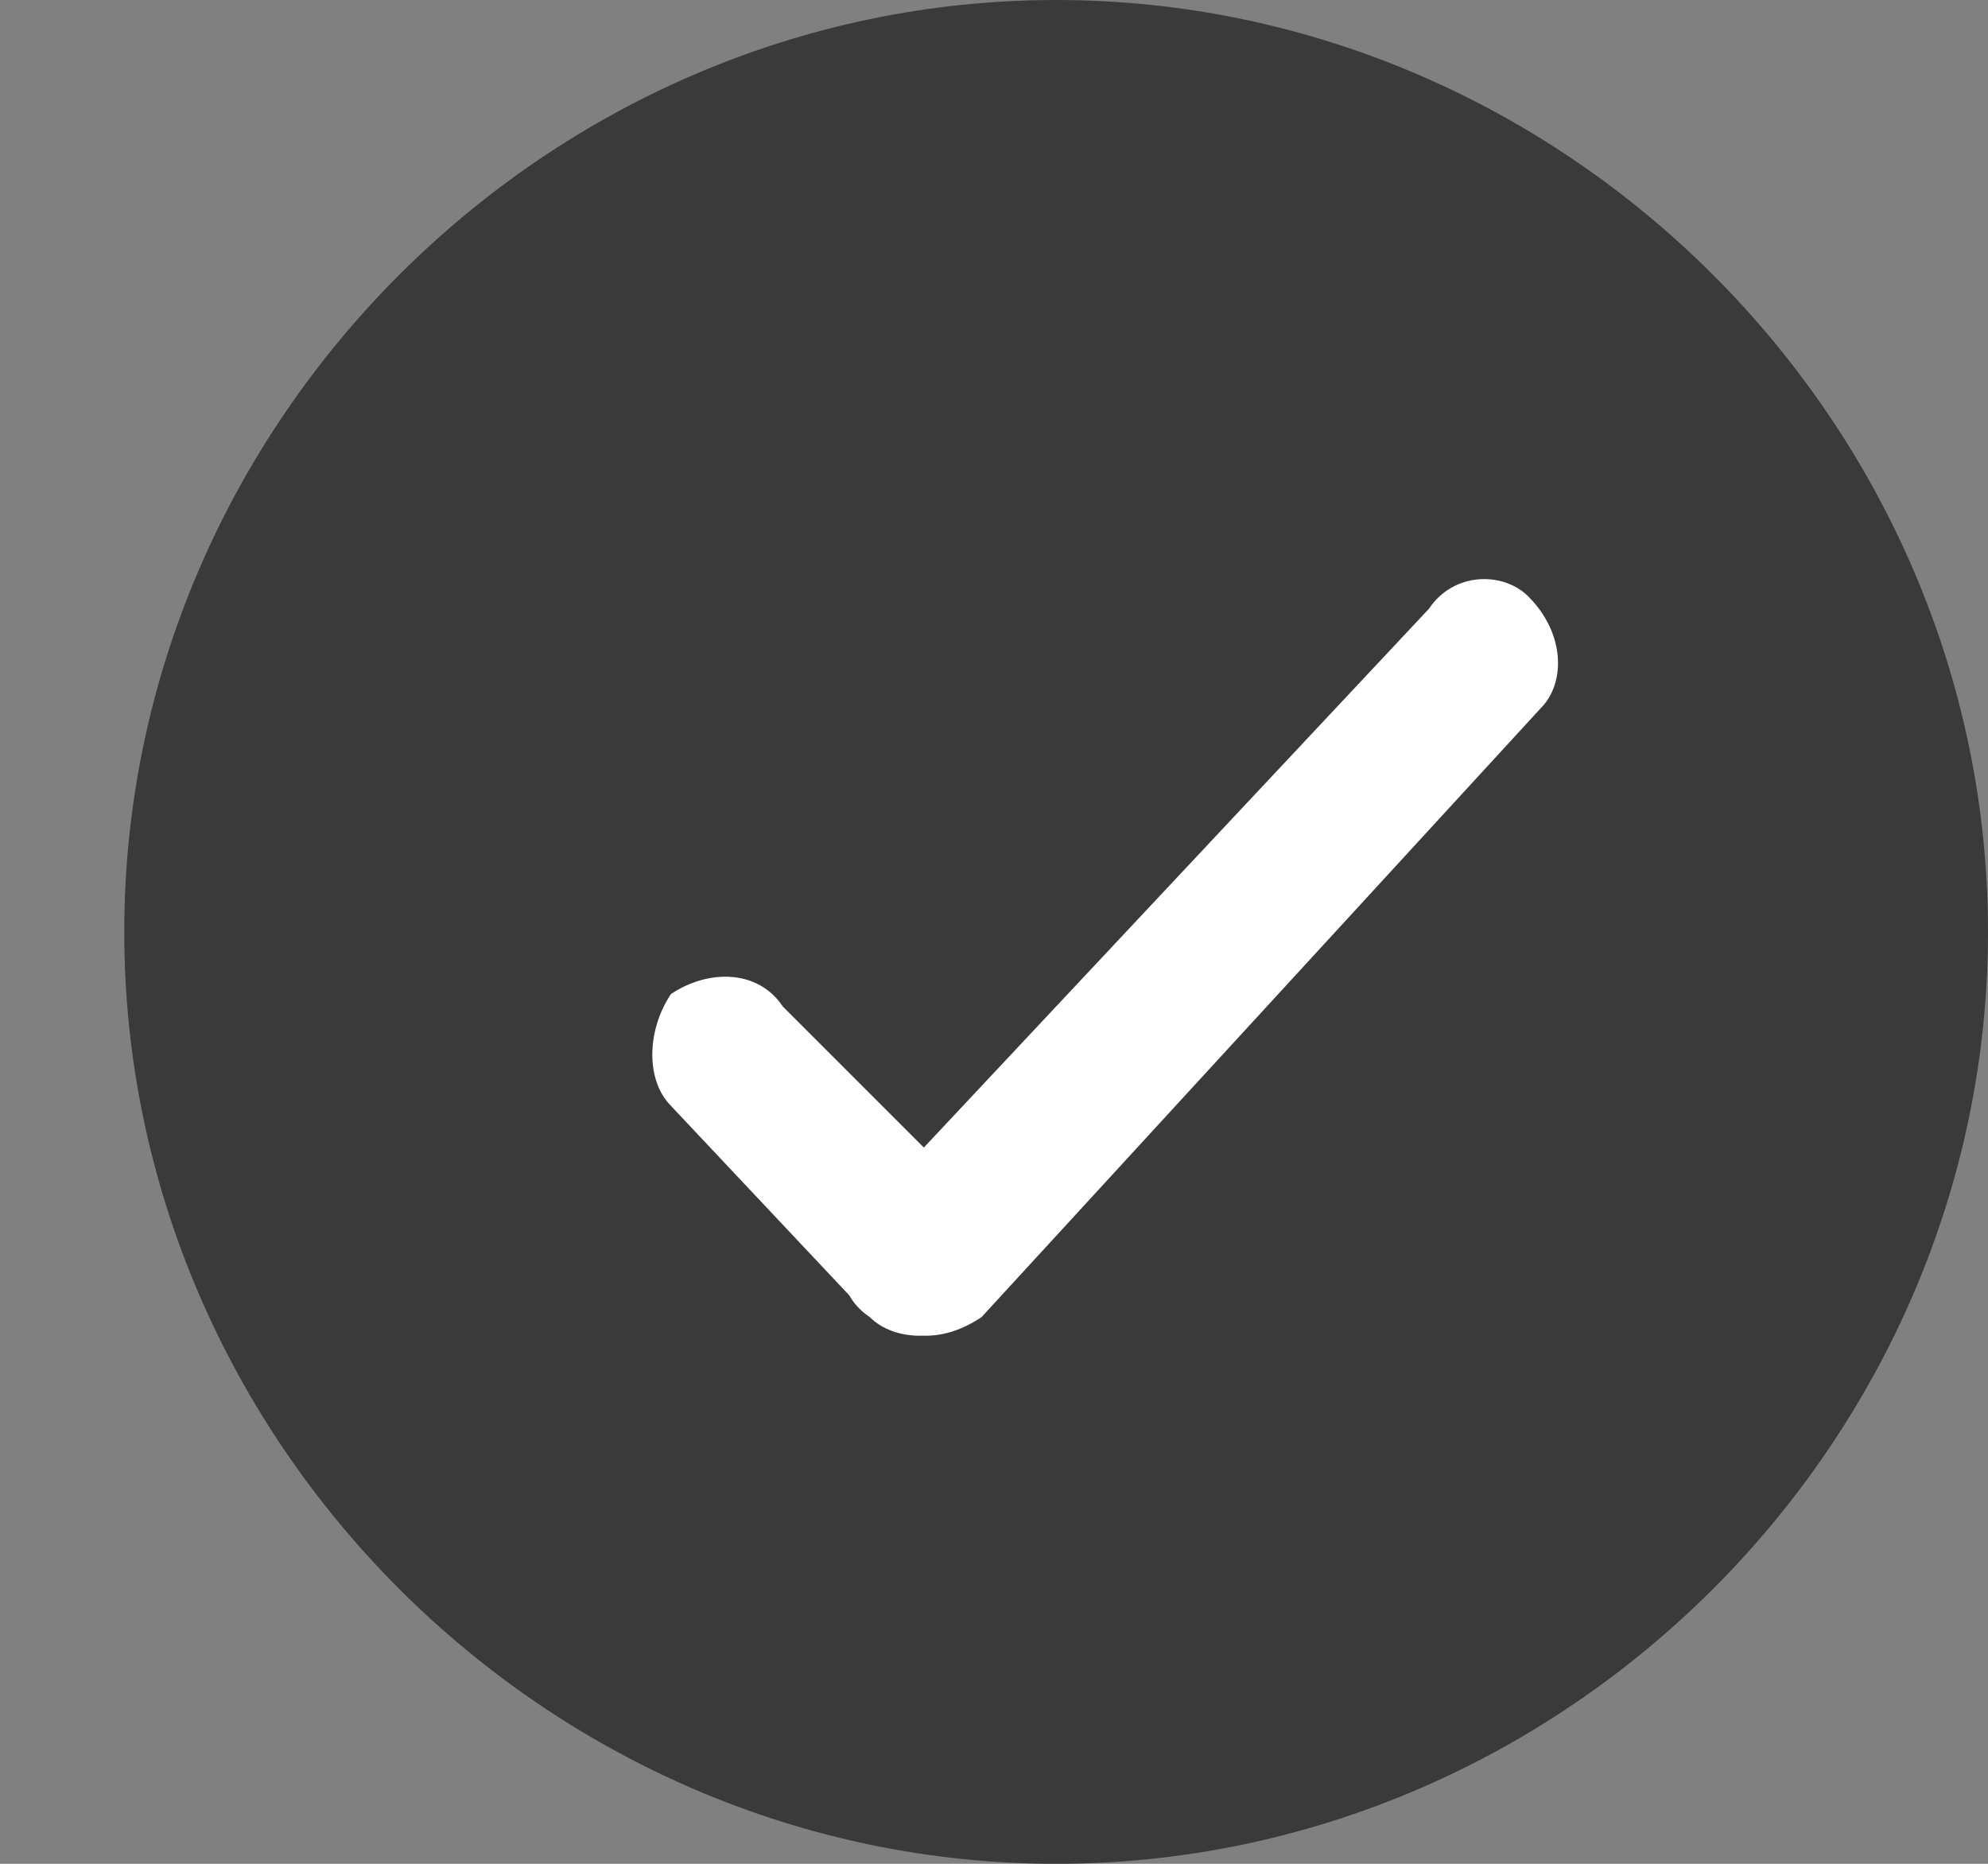
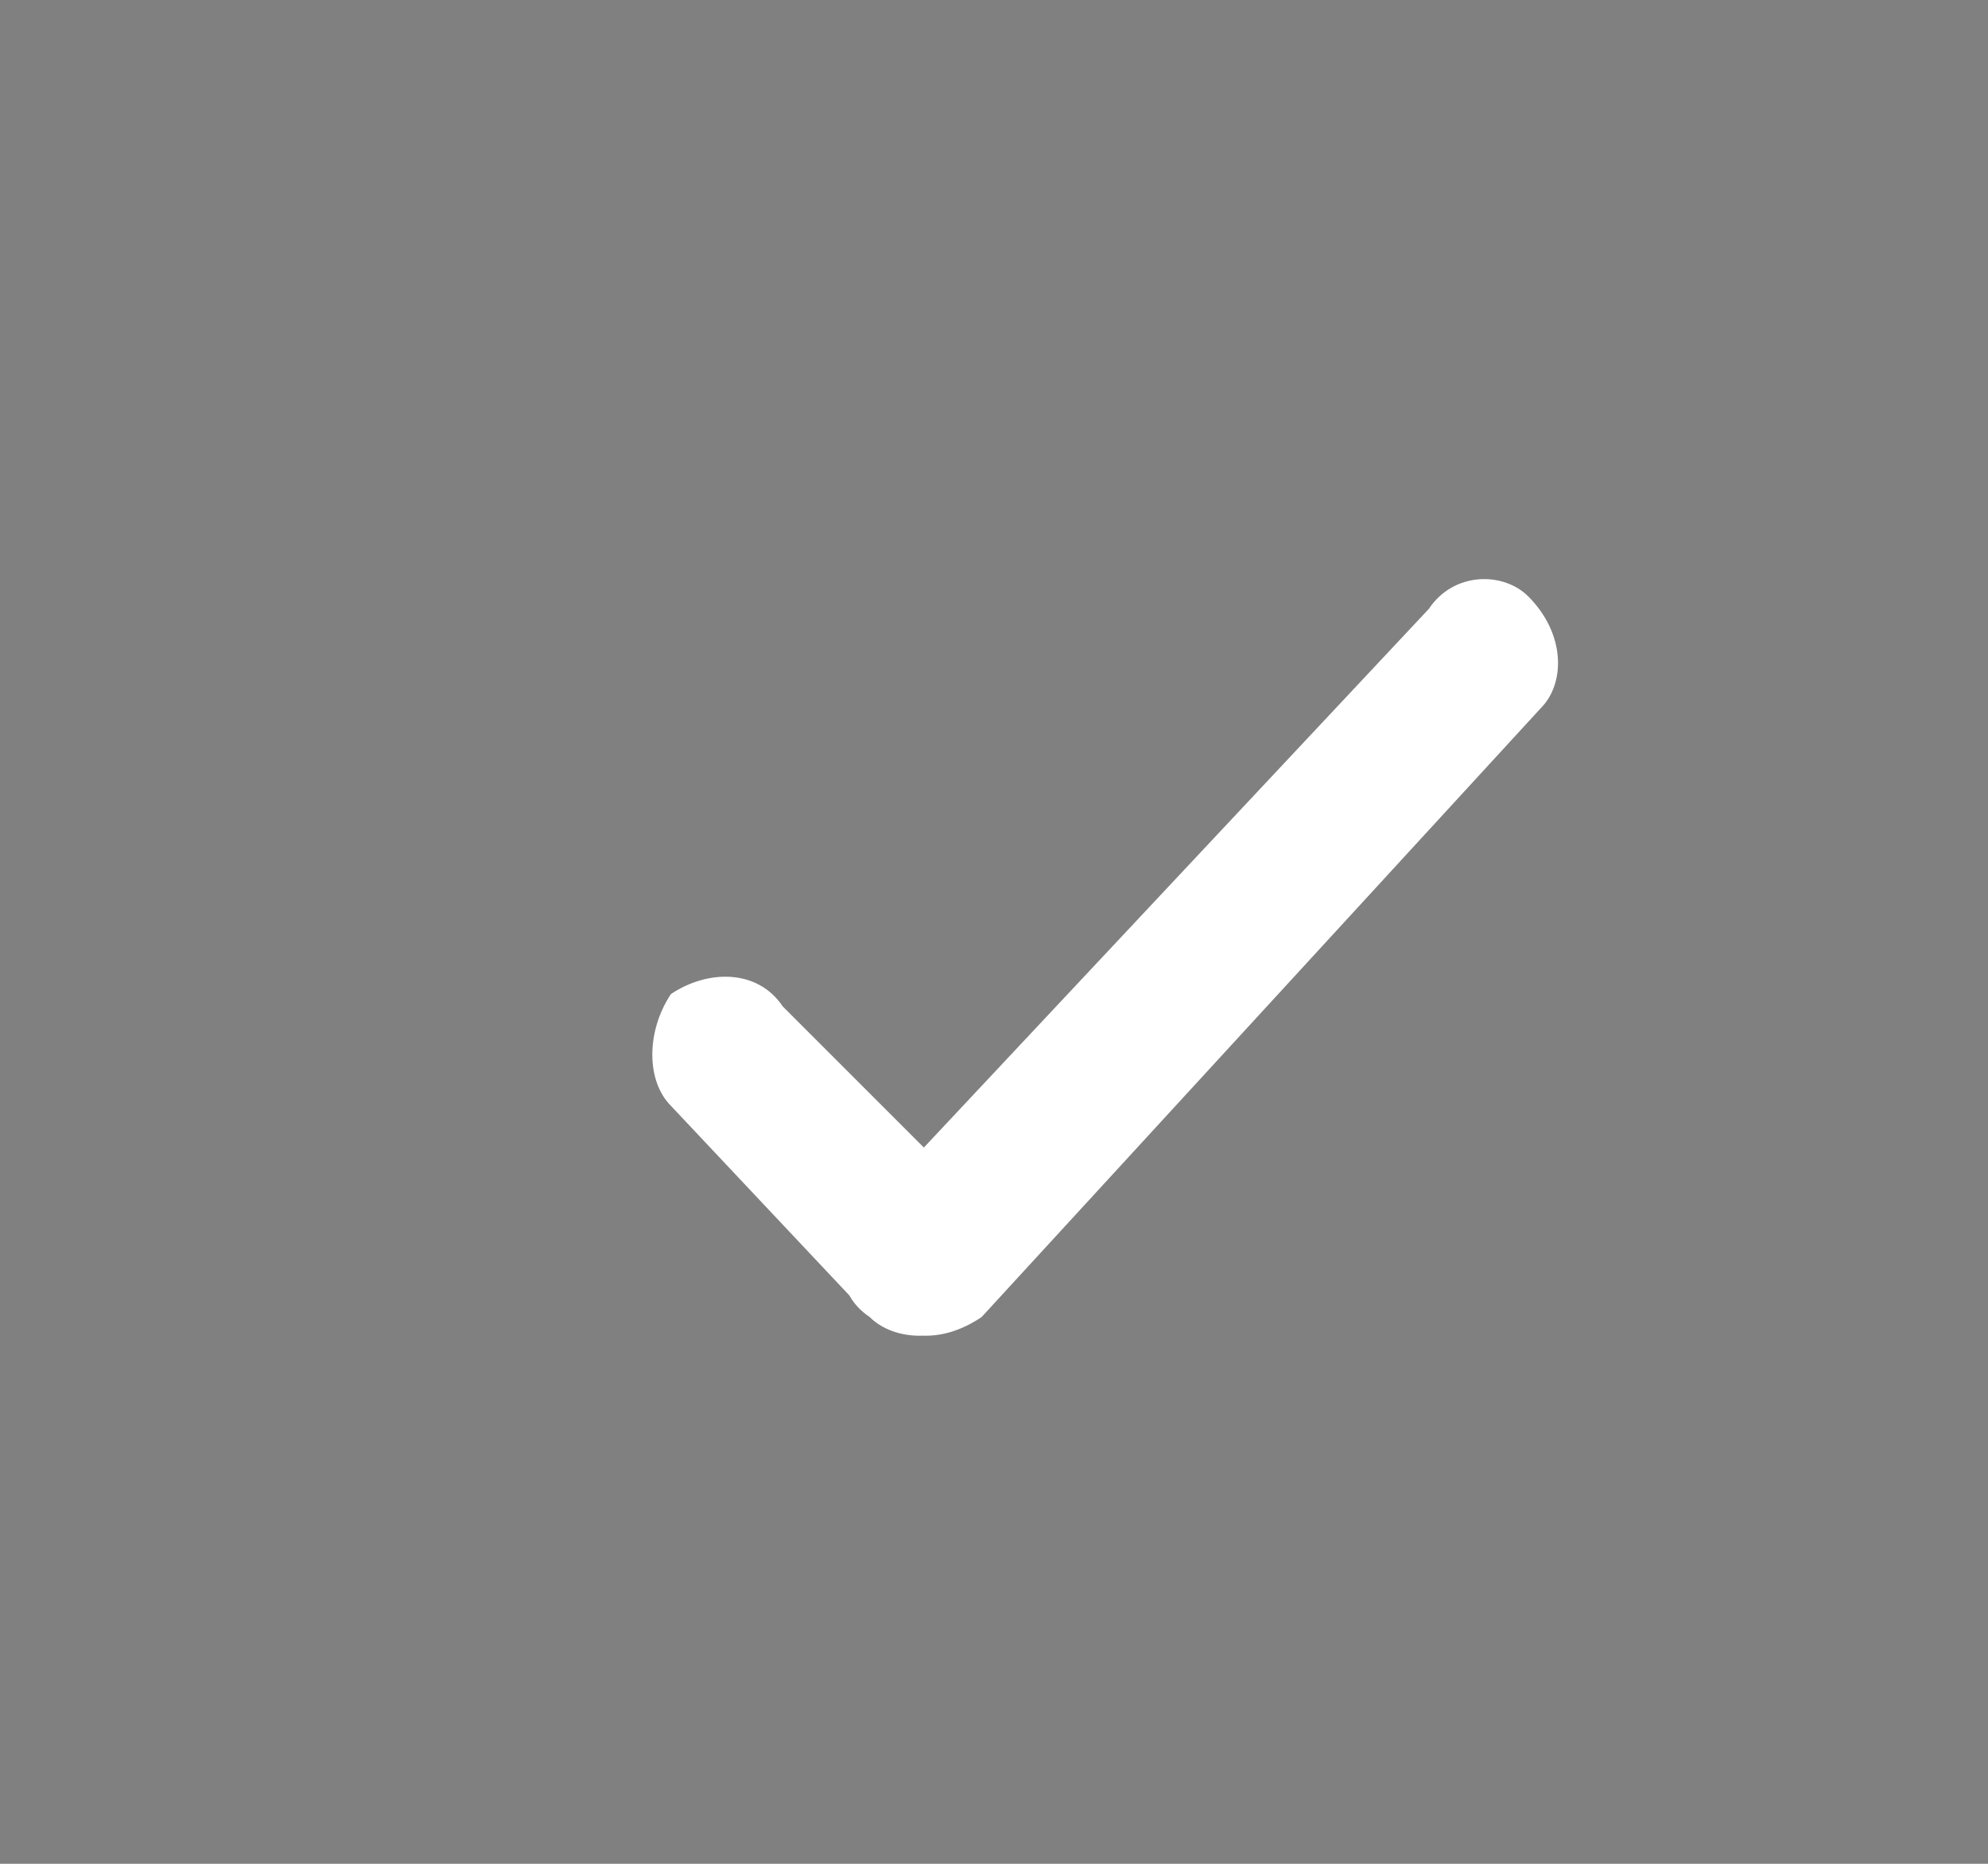
<svg xmlns="http://www.w3.org/2000/svg" version="1.2" viewBox="0 0 16 15" width="16" height="15">
  <rect x="0" y="0" width="16" height="15" fill="#808080" stroke="none" />
  <style>.a{fill:#3a3a3a}.b{fill:#fff}</style>
-   <path fill-rule="evenodd" class="a" d="m8.5 0c4.1 0 7.5 3.4 7.5 7.5 0 4.1-3.4 7.5-7.5 7.5-4.1 0-7.5-3.4-7.5-7.5 0-4.1 3.4-7.5 7.5-7.5z" />
  <path class="b" d="m7 9.7l4.5-4.8c0.2-0.3 0.6-0.3 0.8-0.1 0.3 0.3 0.3 0.7 0.1 0.9l-4.5 4.9c-0.3 0.2-0.6 0.2-0.9 0-0.3-0.2-0.3-0.6 0-0.9zm0 0.9l-1.6-1.7c-0.2-0.2-0.2-0.6 0-0.9 0.3-0.2 0.7-0.2 0.9 0.1l1.6 1.6c0.2 0.2 0.2 0.6-0.1 0.9-0.2 0.2-0.6 0.2-0.8 0z" />
</svg>